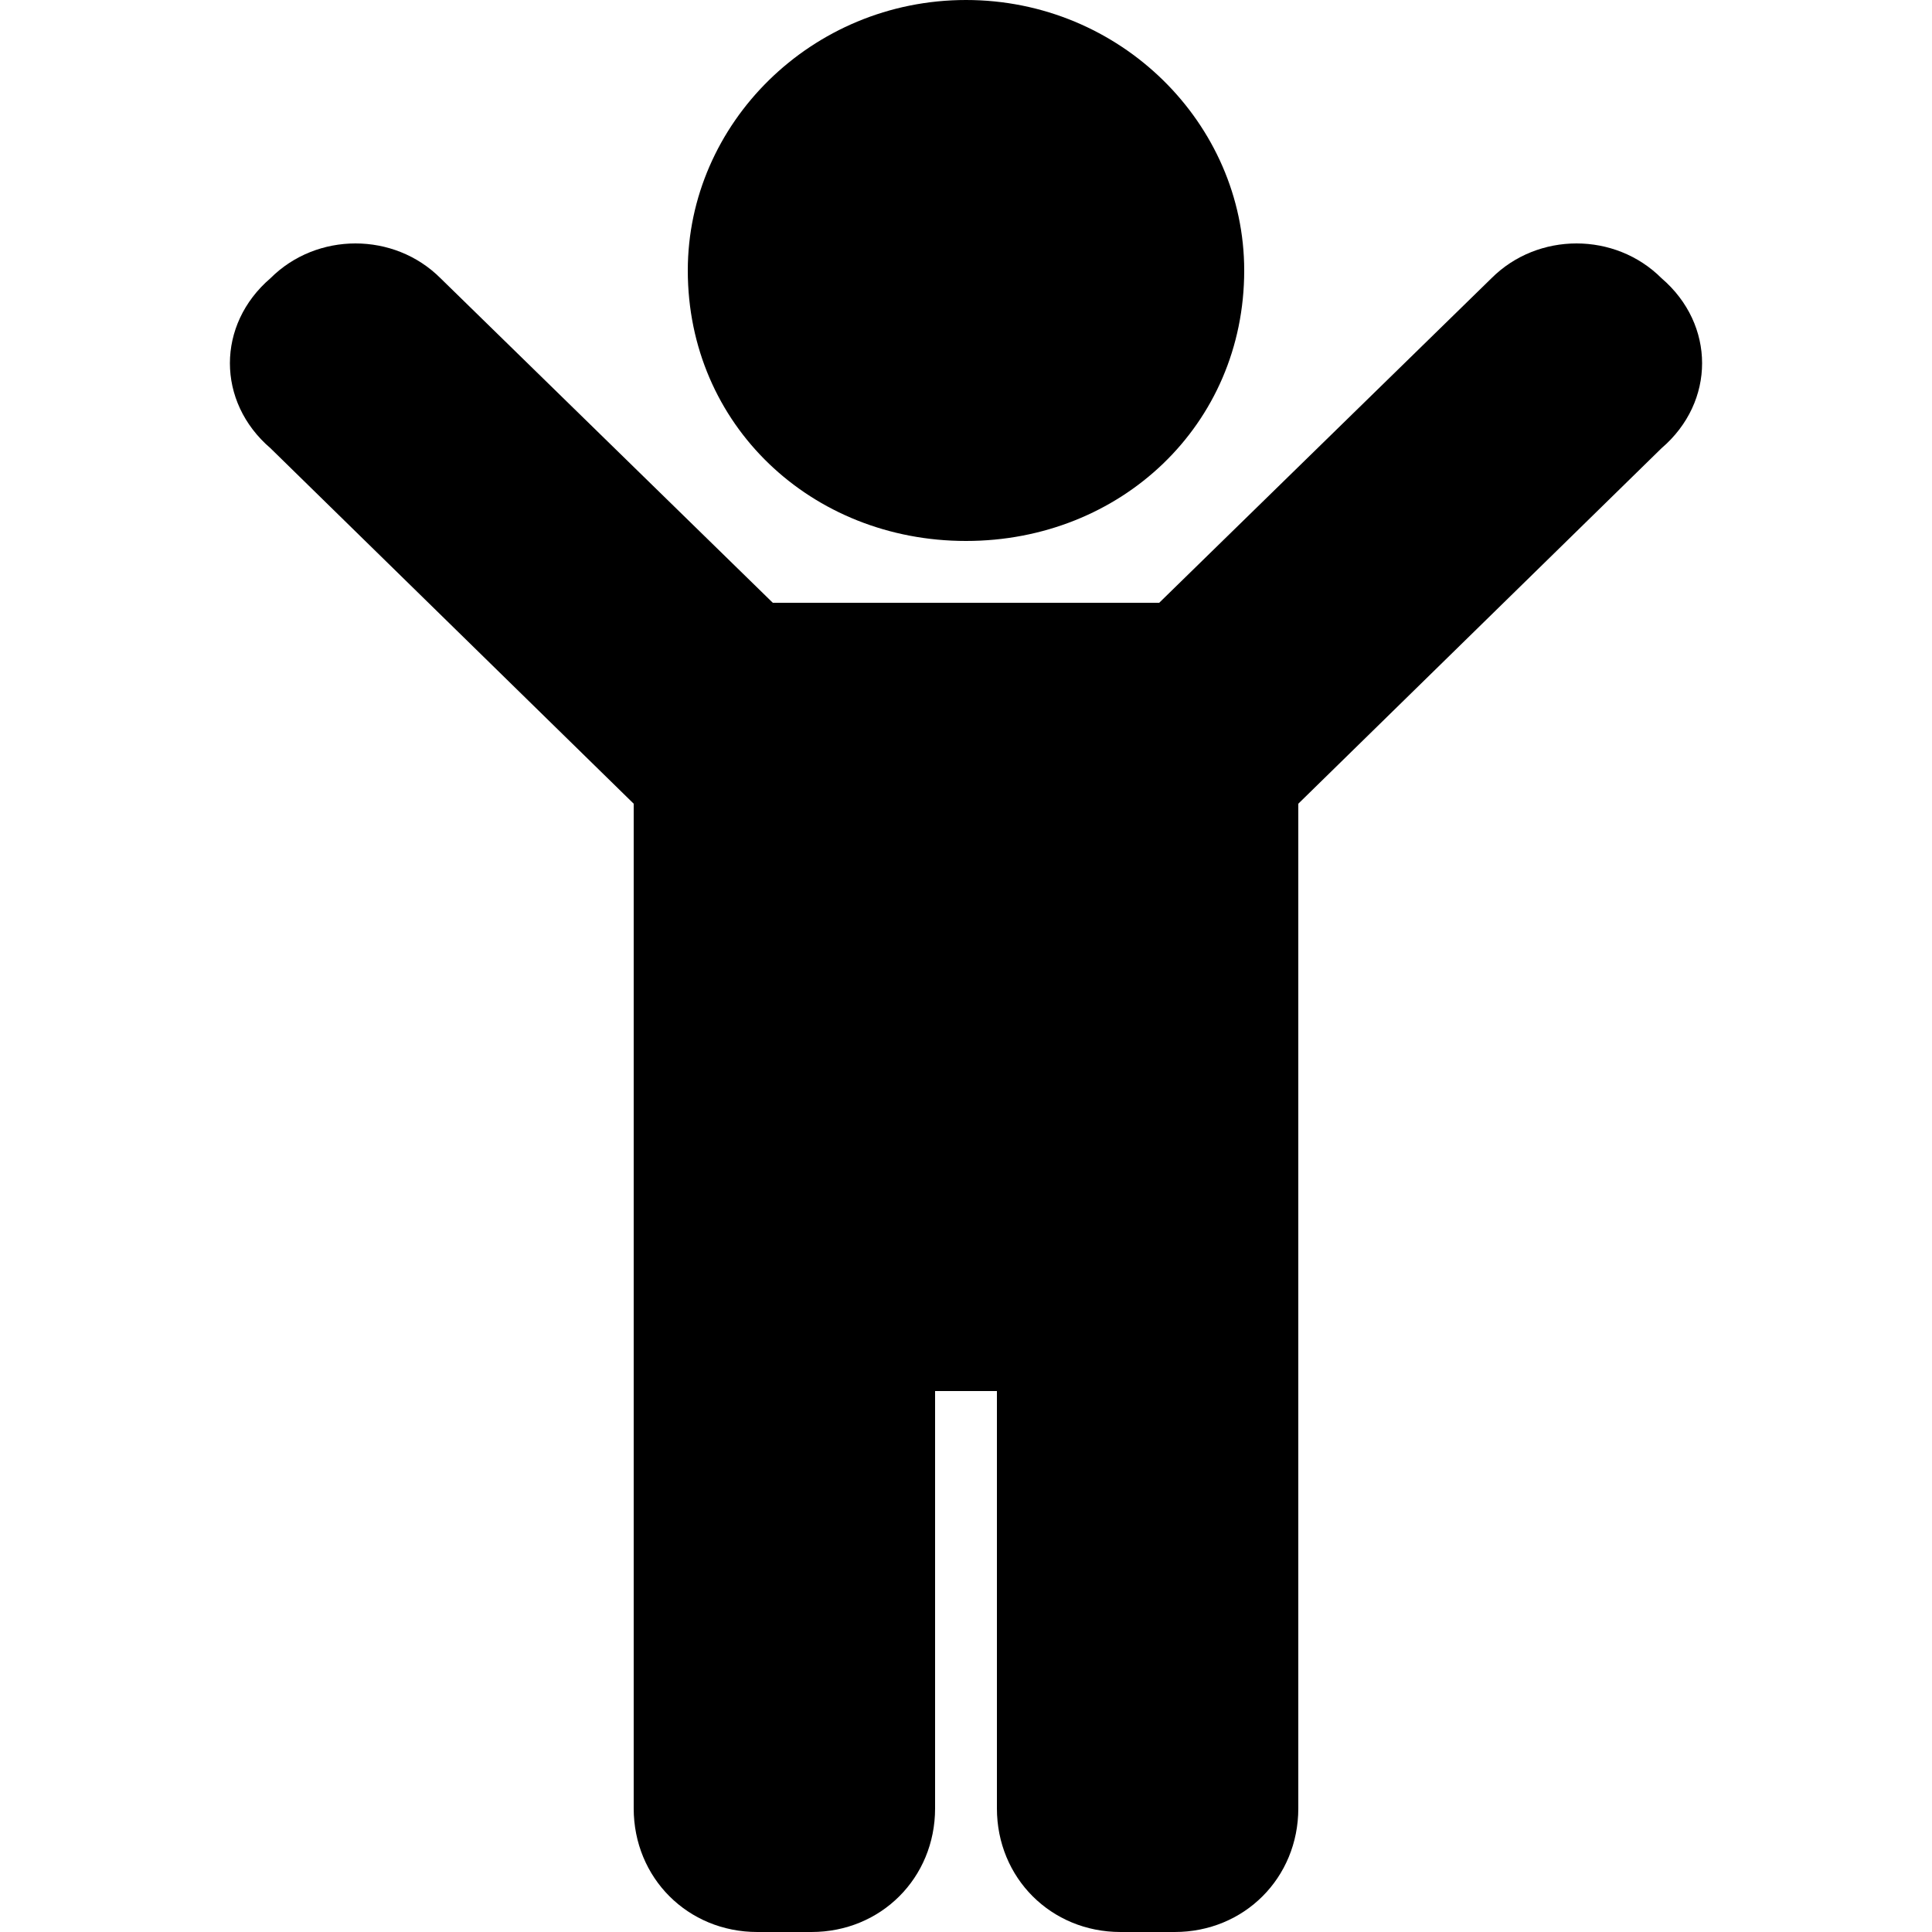
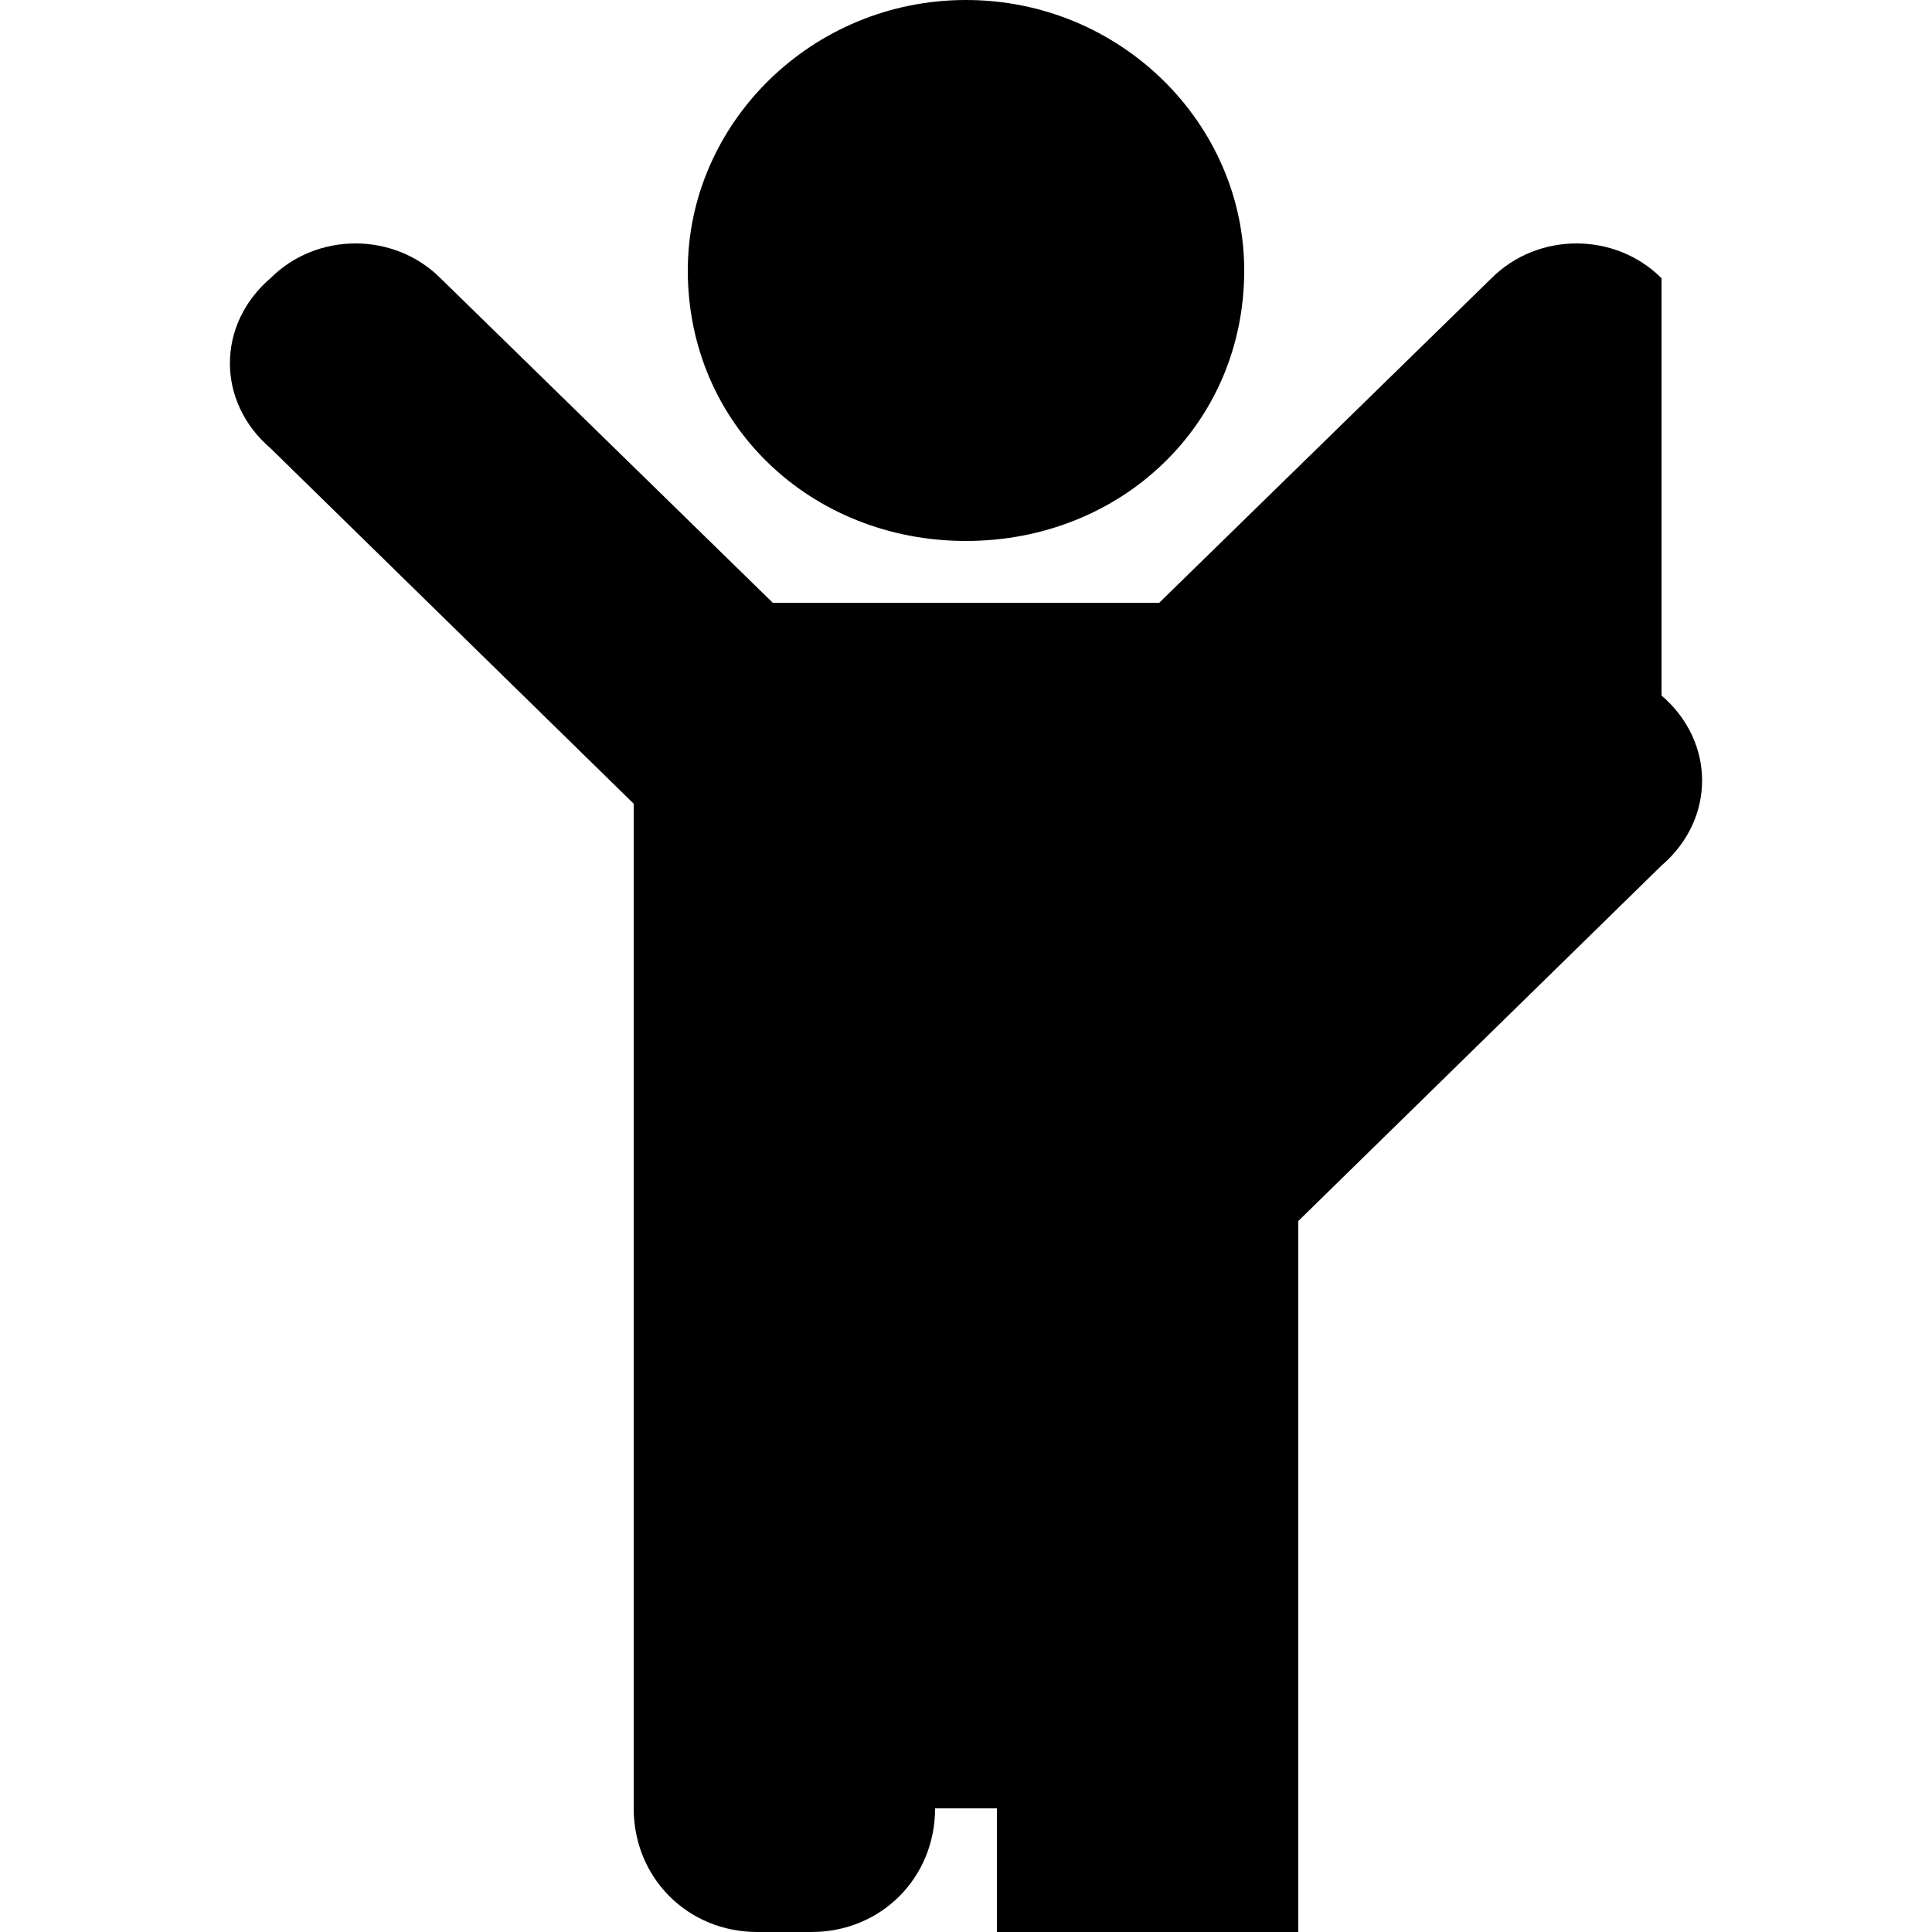
<svg xmlns="http://www.w3.org/2000/svg" version="1.2" viewBox="0 0 25 25" width="25" height="25">
  <style />
-   <path d="m8.9 3.5c0-1.9 1.6-3.5 3.6-3.5 2 0 3.6 1.6 3.6 3.5 0 2-1.6 3.5-3.6 3.5-2 0-3.6-1.5-3.6-3.5zm12.6 0.1c-0.6-0.6-1.6-0.6-2.2 0l-4.3 4.2h-5l-4.3-4.2c-0.6-0.6-1.6-0.6-2.2 0-0.7 0.6-0.7 1.6 0 2.2l4.7 4.6v13c0 0.9 0.7 1.6 1.6 1.6h0.7c0.9 0 1.6-0.7 1.6-1.6v-5.4h0.8v5.4c0 0.9 0.7 1.6 1.6 1.6h0.7c0.9 0 1.6-0.7 1.6-1.6v-13l4.7-4.6c0.7-0.6 0.7-1.6 0-2.2z" />
+   <path d="m8.9 3.5c0-1.9 1.6-3.5 3.6-3.5 2 0 3.6 1.6 3.6 3.5 0 2-1.6 3.5-3.6 3.5-2 0-3.6-1.5-3.6-3.5zm12.6 0.1c-0.6-0.6-1.6-0.6-2.2 0l-4.3 4.2h-5l-4.3-4.2c-0.6-0.6-1.6-0.6-2.2 0-0.7 0.6-0.7 1.6 0 2.2l4.7 4.6v13c0 0.9 0.7 1.6 1.6 1.6h0.7c0.9 0 1.6-0.7 1.6-1.6h0.8v5.4c0 0.9 0.7 1.6 1.6 1.6h0.7c0.9 0 1.6-0.7 1.6-1.6v-13l4.7-4.6c0.7-0.6 0.7-1.6 0-2.2z" />
</svg>